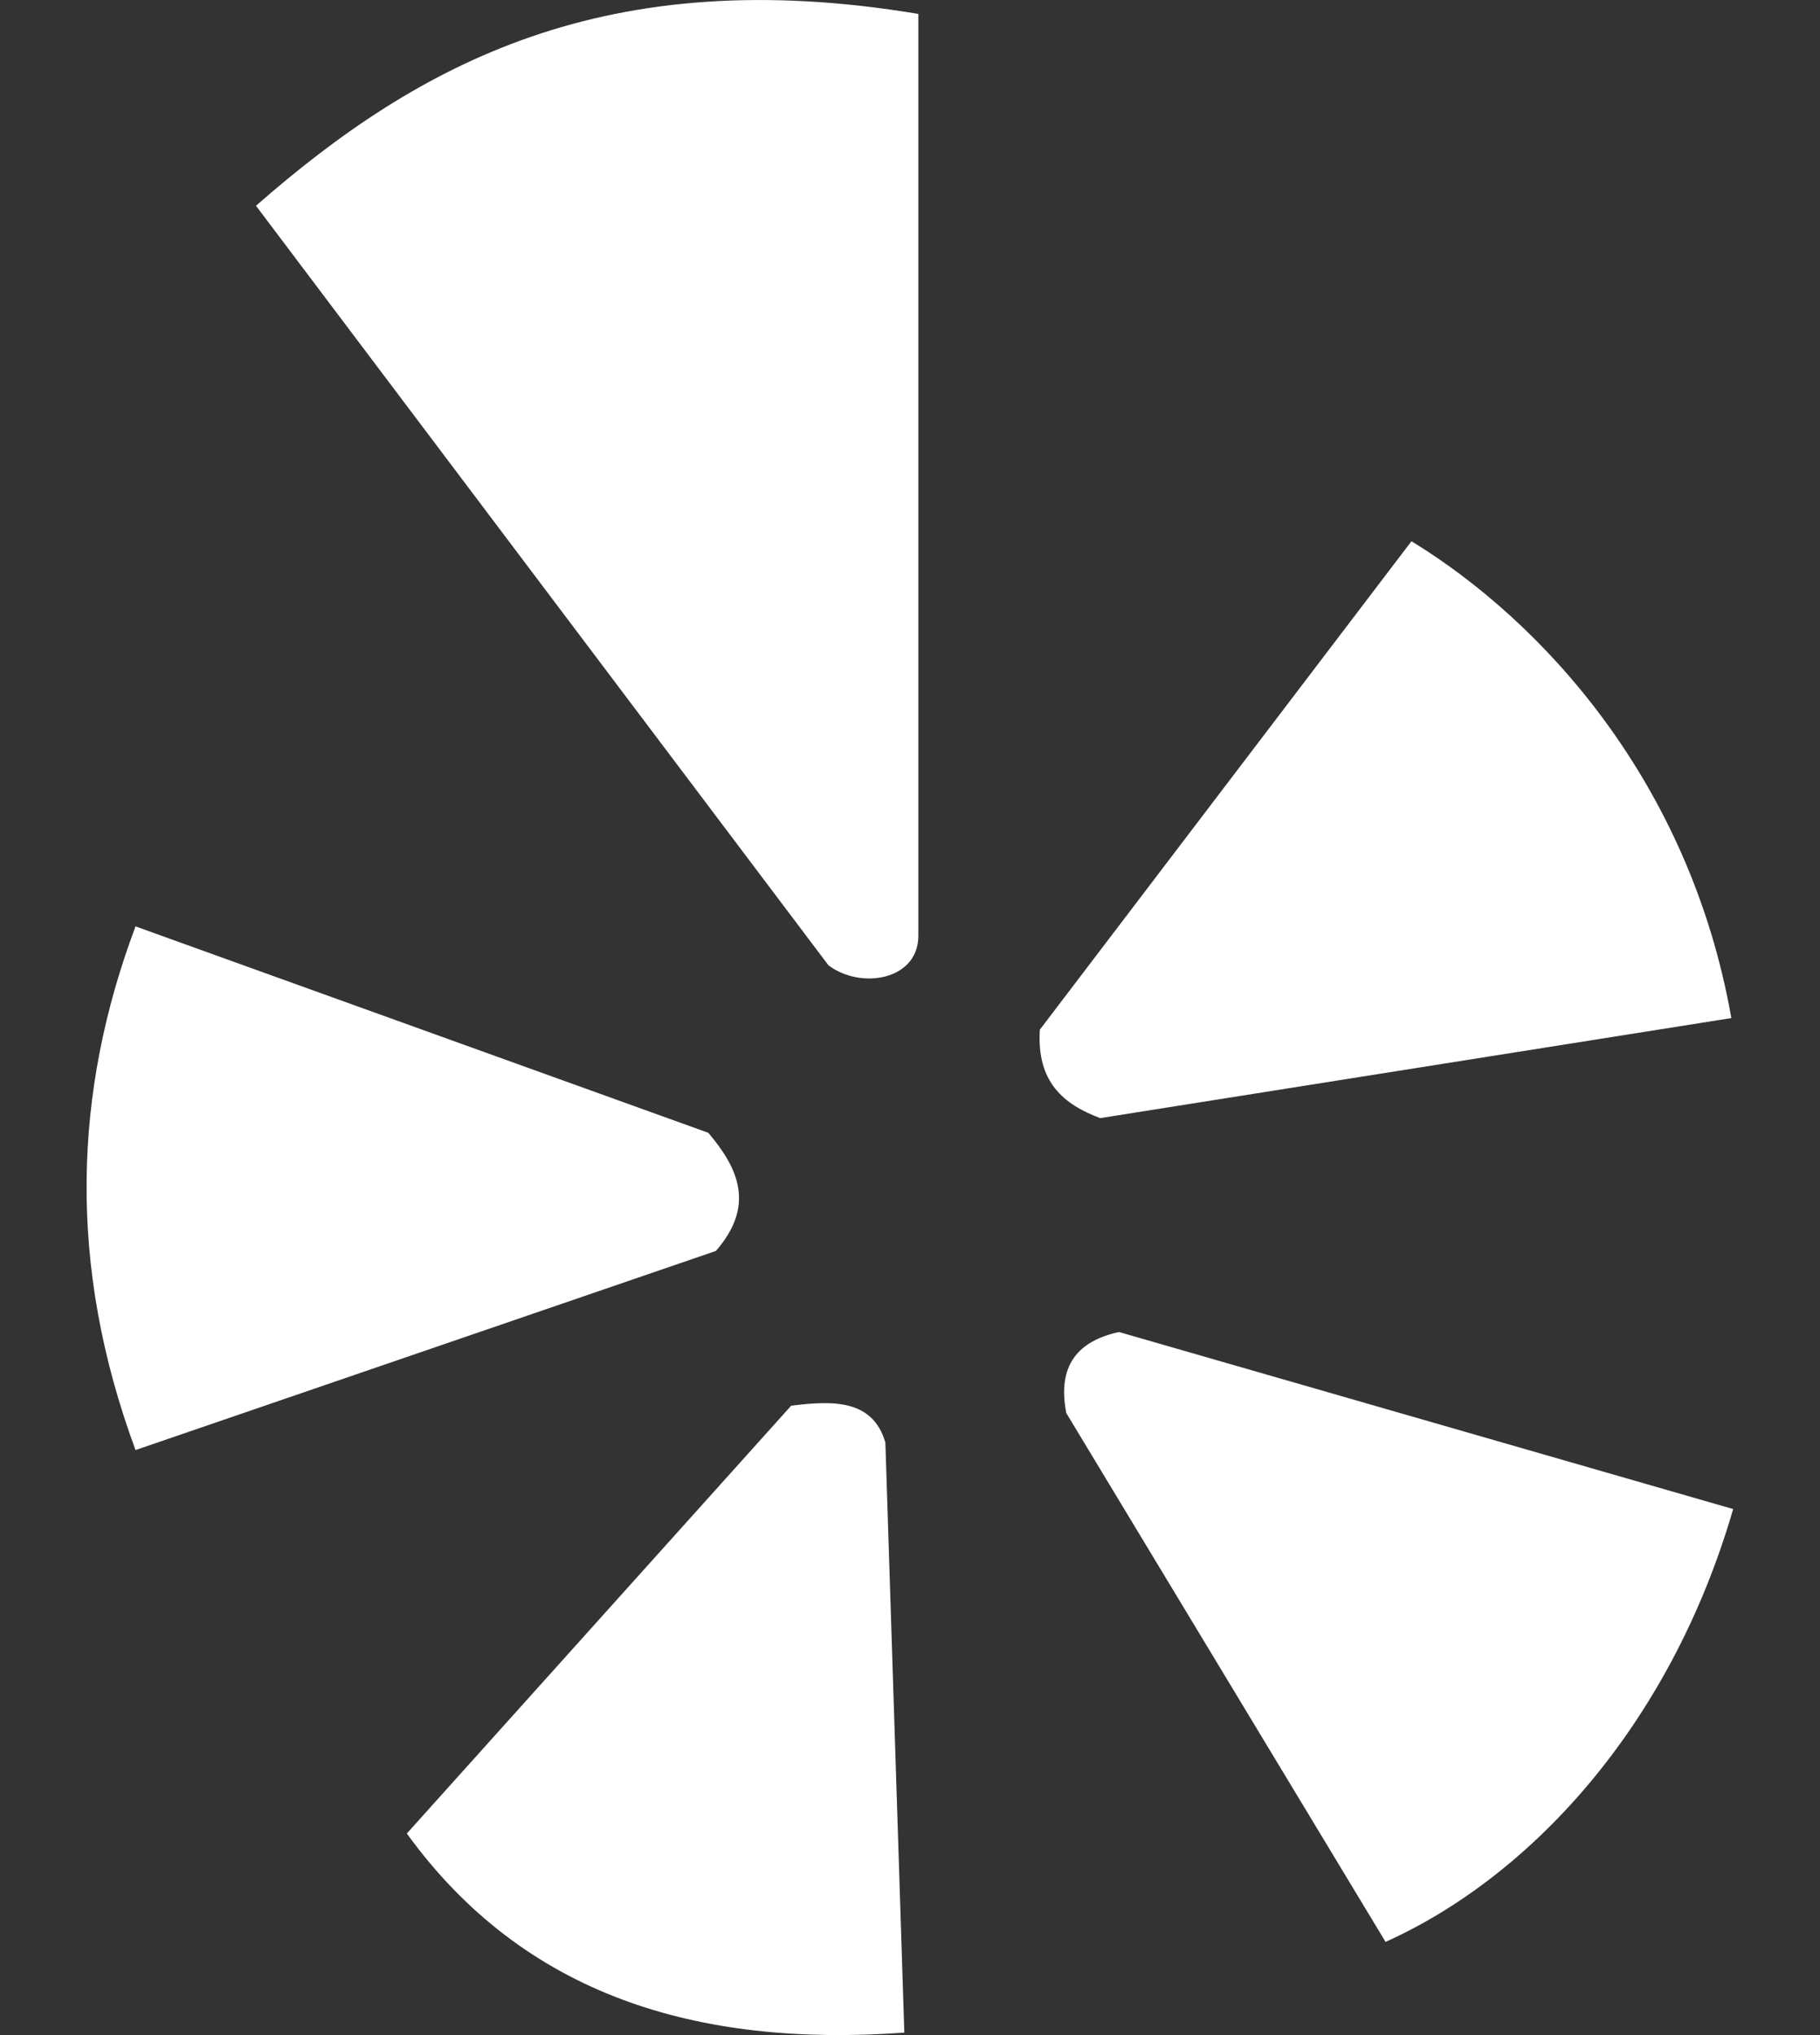
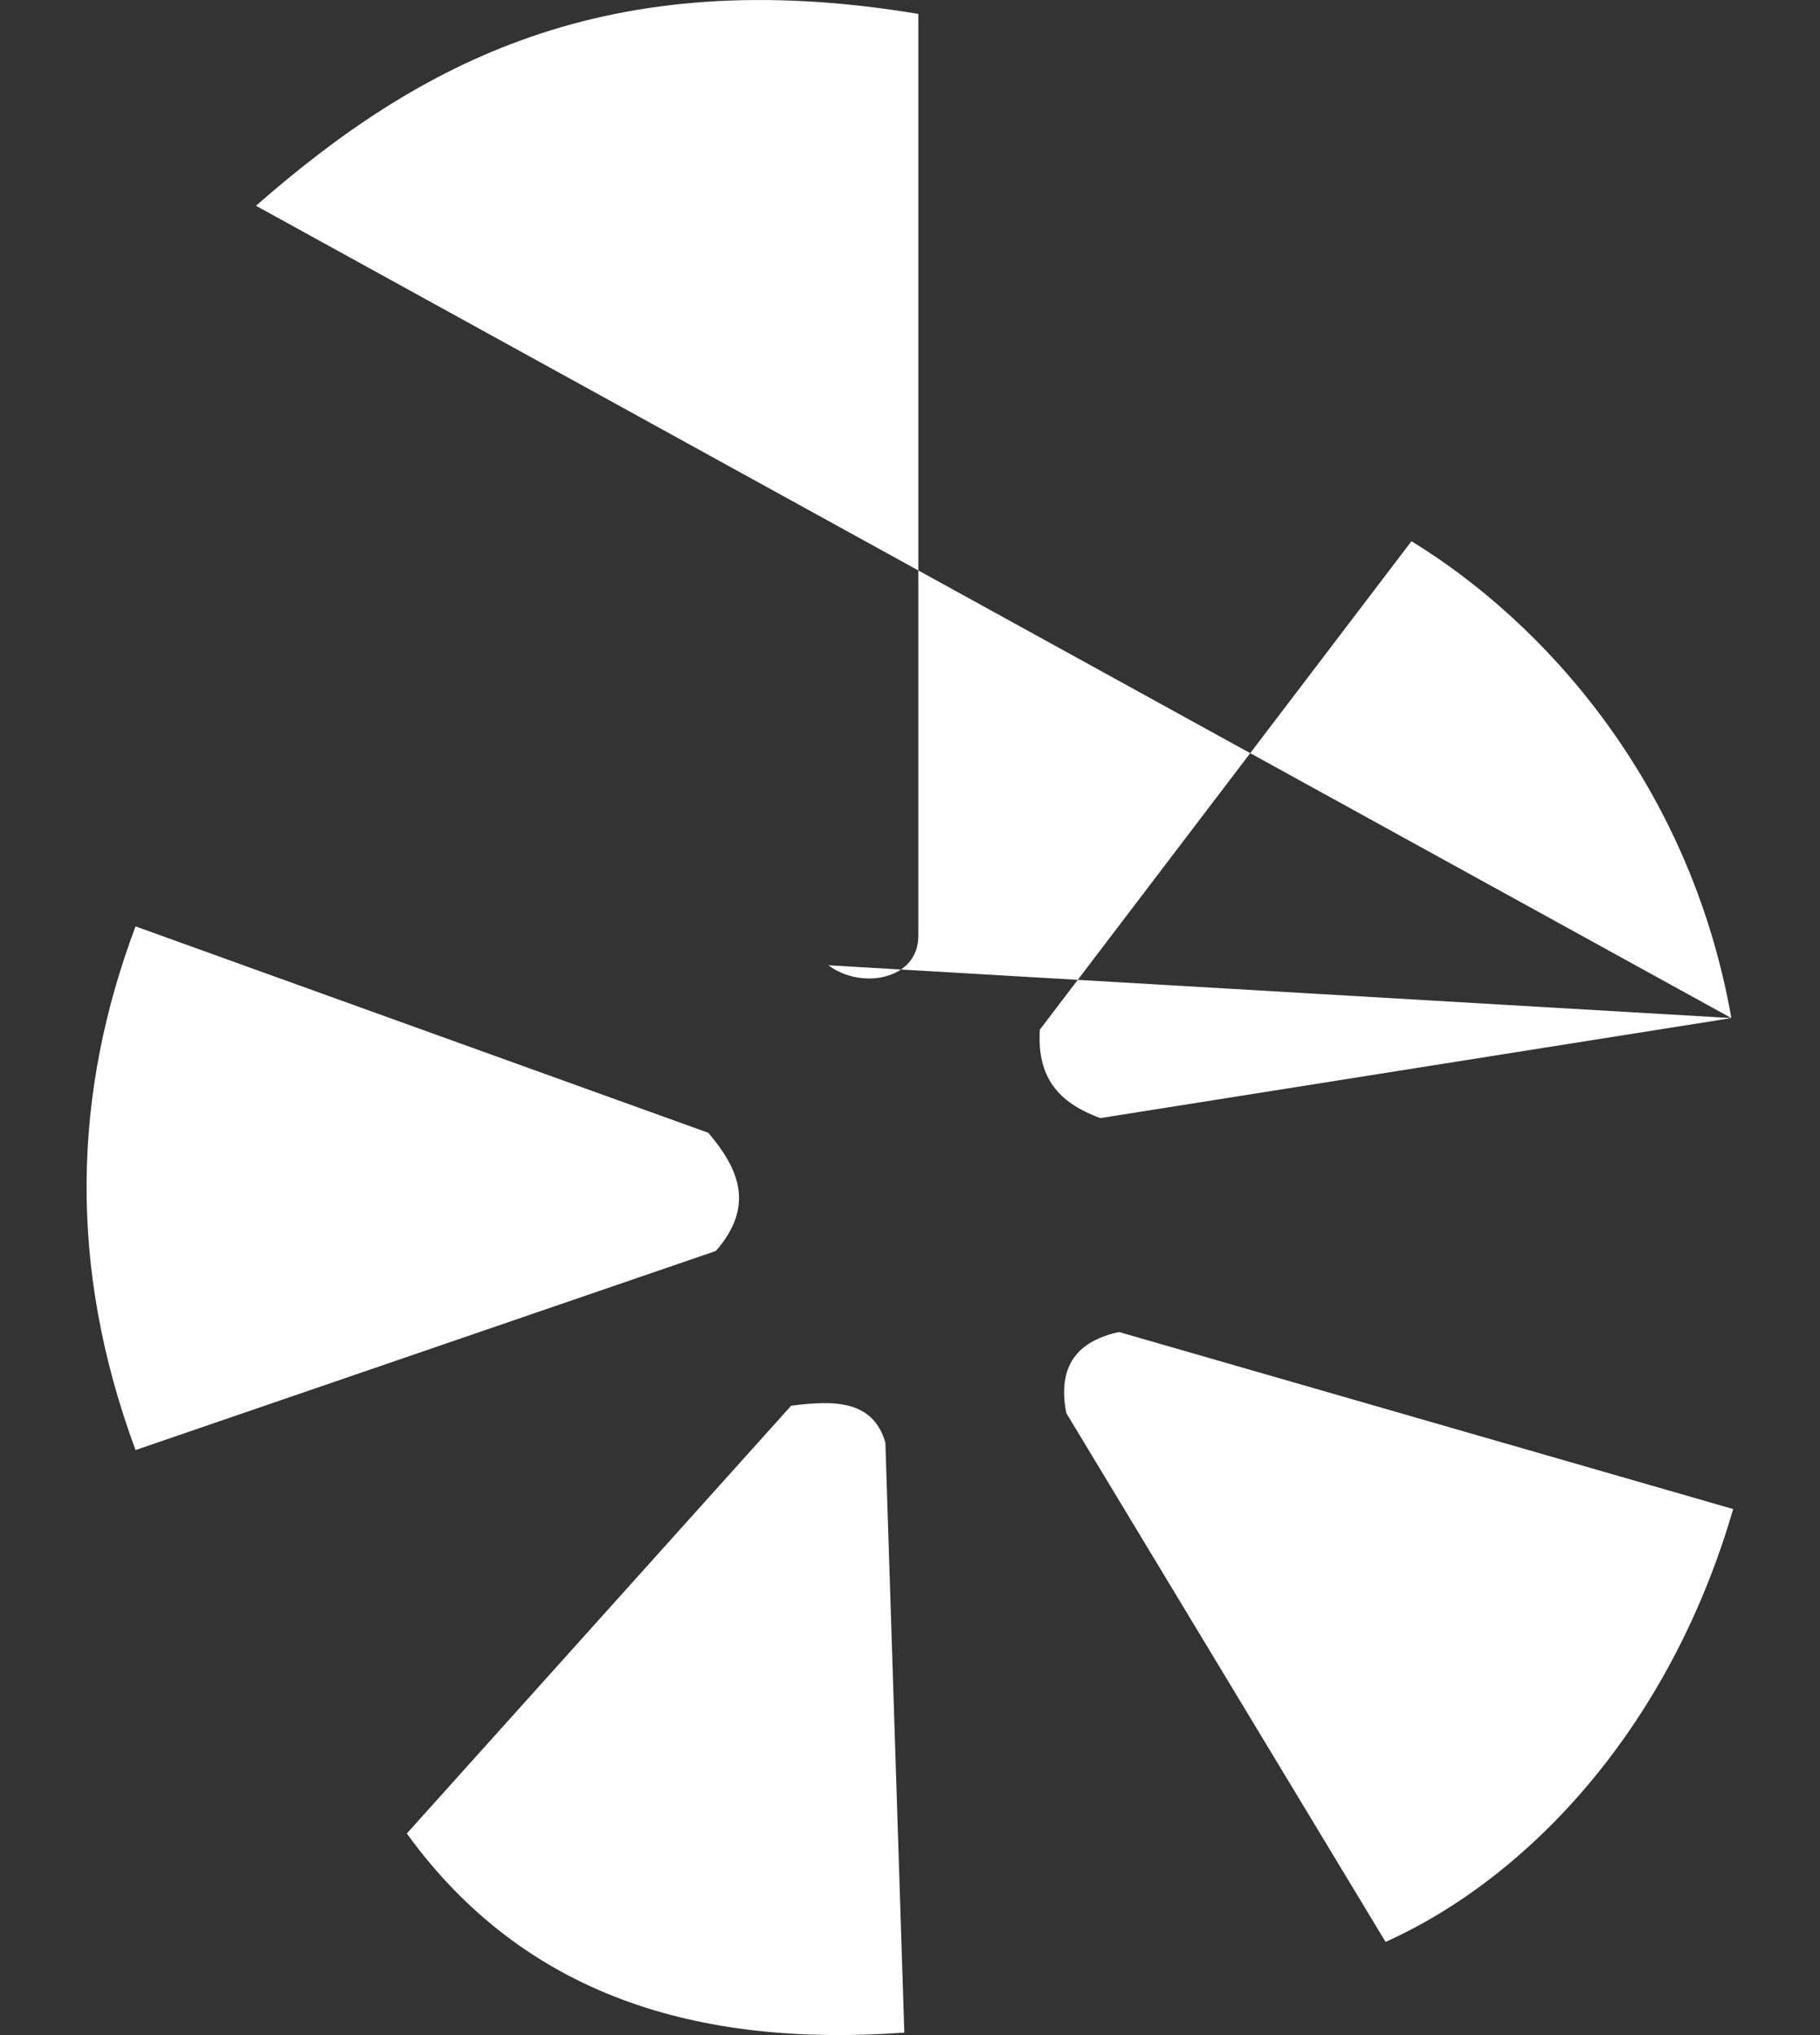
<svg xmlns="http://www.w3.org/2000/svg" width="17" height="19" viewBox="0 0 17 19" fill="none">
  <rect x="0" y="0" width="17" height="19" fill="#333333" stroke="none" />
-   <path fill-rule="evenodd" clip-rule="evenodd" d="M6.616 10.576L1.266 8.649C0.686 10.191 0.627 11.812 1.266 13.538L6.687 11.679C7.056 11.256 6.898 10.908 6.616 10.576ZM7.39 13.124L3.8 17.118C4.894 18.628 6.509 19.117 8.447 18.977L8.27 13.468C8.153 13.066 7.784 13.074 7.39 13.124ZM10.452 12.436C10.073 12.519 9.872 12.743 9.96 13.193L12.942 18.13C14.267 17.535 15.591 16.146 16.189 14.089L10.452 12.436ZM16.172 9.505C15.783 7.3 14.41 5.802 13.184 5.053L9.713 9.613C9.681 10.104 9.937 10.312 10.277 10.439L16.172 9.505ZM7.738 9.012L2.391 1.921C3.918 0.584 5.664 -0.356 8.578 0.13V8.737C8.578 9.15 8.043 9.242 7.738 9.012Z" fill="white" />
+   <path fill-rule="evenodd" clip-rule="evenodd" d="M6.616 10.576L1.266 8.649C0.686 10.191 0.627 11.812 1.266 13.538L6.687 11.679C7.056 11.256 6.898 10.908 6.616 10.576ZM7.39 13.124L3.8 17.118C4.894 18.628 6.509 19.117 8.447 18.977L8.27 13.468C8.153 13.066 7.784 13.074 7.39 13.124ZM10.452 12.436C10.073 12.519 9.872 12.743 9.96 13.193L12.942 18.13C14.267 17.535 15.591 16.146 16.189 14.089L10.452 12.436ZM16.172 9.505C15.783 7.3 14.41 5.802 13.184 5.053L9.713 9.613C9.681 10.104 9.937 10.312 10.277 10.439L16.172 9.505ZL2.391 1.921C3.918 0.584 5.664 -0.356 8.578 0.13V8.737C8.578 9.15 8.043 9.242 7.738 9.012Z" fill="white" />
</svg>